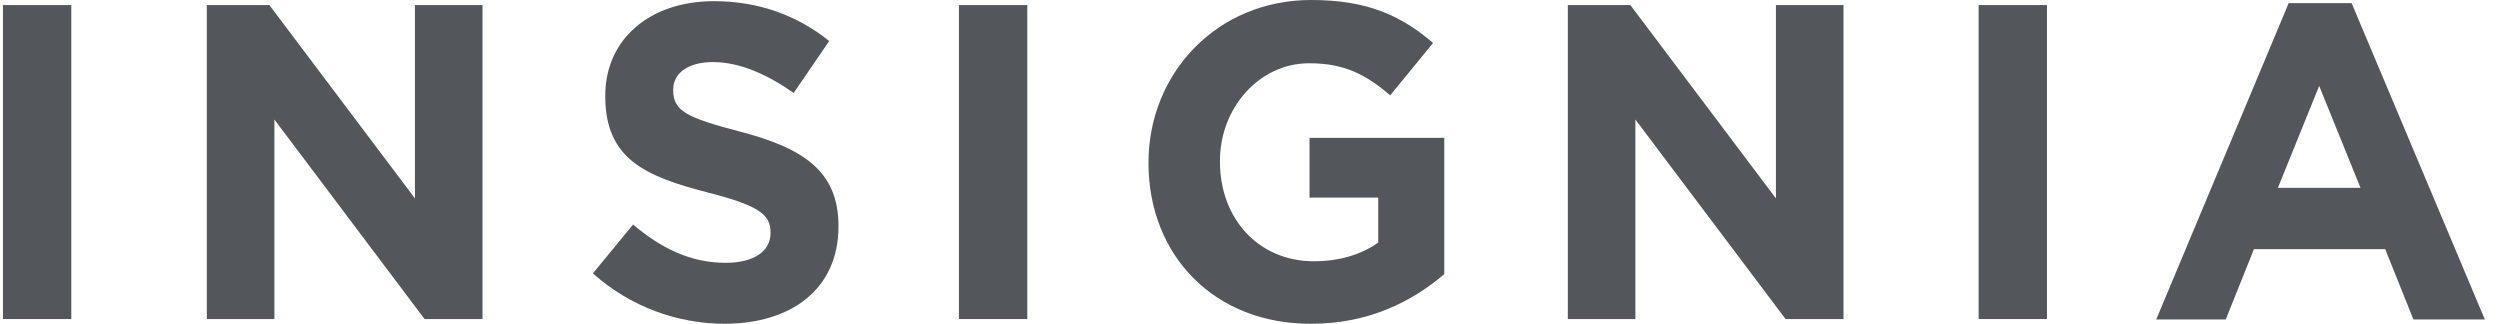
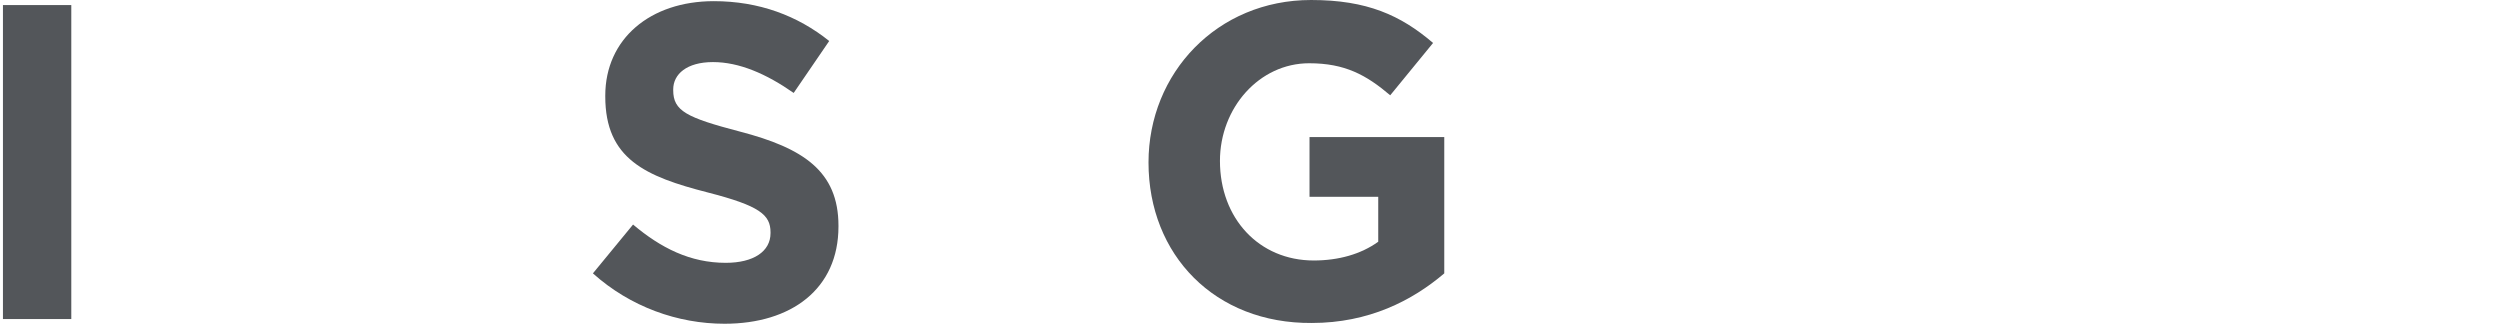
<svg xmlns="http://www.w3.org/2000/svg" width="100%" height="100%" viewBox="0 0 139 18" version="1.1" xml:space="preserve" style="fill-rule:evenodd;clip-rule:evenodd;stroke-linejoin:round;stroke-miterlimit:2;">
  <rect x="0.164" y="0.282" width="3.8" height="17.457" style="fill:#53565a;fill-rule:nonzero;" />
-   <path d="M11.477,0.282l3.5,0l8.093,10.748l-0,-10.748l3.757,0l-0,17.457l-3.221,0l-8.35,-11.095l-0,11.095l-3.757,0l-0,-17.457l-0.022,0Z" style="fill:#53565a;fill-rule:nonzero;" />
  <path d="M32.966,15.199l2.232,-2.714c1.546,1.303 3.178,2.128 5.153,2.128c1.545,-0 2.49,-0.63 2.49,-1.651l-0,-0.043c-0,-0.977 -0.601,-1.476 -3.478,-2.215c-3.478,-0.89 -5.71,-1.867 -5.71,-5.341l-0,-0.043c-0,-3.17 2.511,-5.255 6.032,-5.255c2.512,0 4.658,0.804 6.419,2.215l-1.975,2.888c-1.524,-1.064 -3.027,-1.716 -4.487,-1.716c-1.46,0 -2.211,0.673 -2.211,1.52l-0,0.044c-0,1.15 0.73,1.52 3.714,2.301c3.499,0.912 5.474,2.193 5.474,5.233l-0,0.043c-0,3.474 -2.619,5.407 -6.333,5.407c-2.597,-0 -5.238,-0.934 -7.32,-2.801Z" style="fill:#53565a;fill-rule:nonzero;" />
-   <rect x="53.317" y="0.282" width="3.8" height="17.457" style="fill:#53565a;fill-rule:nonzero;" />
-   <path d="M63.857,9.076l0,-0.044c0,-4.972 3.821,-9.032 9.038,-9.032c3.113,0 4.98,0.847 6.784,2.388l-2.383,2.91c-1.331,-1.129 -2.512,-1.781 -4.508,-1.781c-2.77,0 -4.959,2.476 -4.959,5.429l-0,0.043c-0,3.192 2.168,5.537 5.216,5.537c1.374,-0 2.619,-0.348 3.585,-1.043l0,-2.497l-3.821,0l0,-3.322l7.492,0l0,7.578c-1.782,1.52 -4.207,2.758 -7.363,2.758c-5.388,0.043 -9.081,-3.778 -9.081,-8.924Z" style="fill:#53565a;fill-rule:nonzero;" />
-   <path d="M87.149,0.282l3.499,0l8.093,10.748l0,-10.748l3.757,0l-0,17.457l-3.22,0l-8.351,-11.095l0,11.095l-3.756,0l-0,-17.457l-0.022,0Z" style="fill:#53565a;fill-rule:nonzero;" />
-   <rect x="110.012" y="0.282" width="3.8" height="17.457" style="fill:#53565a;fill-rule:nonzero;" />
-   <path d="M127.251,0.174l3.499,-0l7.406,17.587l-3.971,-0l-1.567,-3.908l-7.299,-0l-1.567,3.908l-3.865,-0l7.364,-17.587Zm3.993,10.27l-2.297,-5.667l-2.297,5.667l4.594,-0Z" style="fill:#53565a;fill-rule:nonzero;" />
+   <path d="M63.857,9.076l0,-0.044c0,-4.972 3.821,-9.032 9.038,-9.032c3.113,0 4.98,0.847 6.784,2.388l-2.383,2.91c-1.331,-1.129 -2.512,-1.781 -4.508,-1.781c-2.77,0 -4.959,2.476 -4.959,5.429c-0,3.192 2.168,5.537 5.216,5.537c1.374,-0 2.619,-0.348 3.585,-1.043l0,-2.497l-3.821,0l0,-3.322l7.492,0l0,7.578c-1.782,1.52 -4.207,2.758 -7.363,2.758c-5.388,0.043 -9.081,-3.778 -9.081,-8.924Z" style="fill:#53565a;fill-rule:nonzero;" />
</svg>